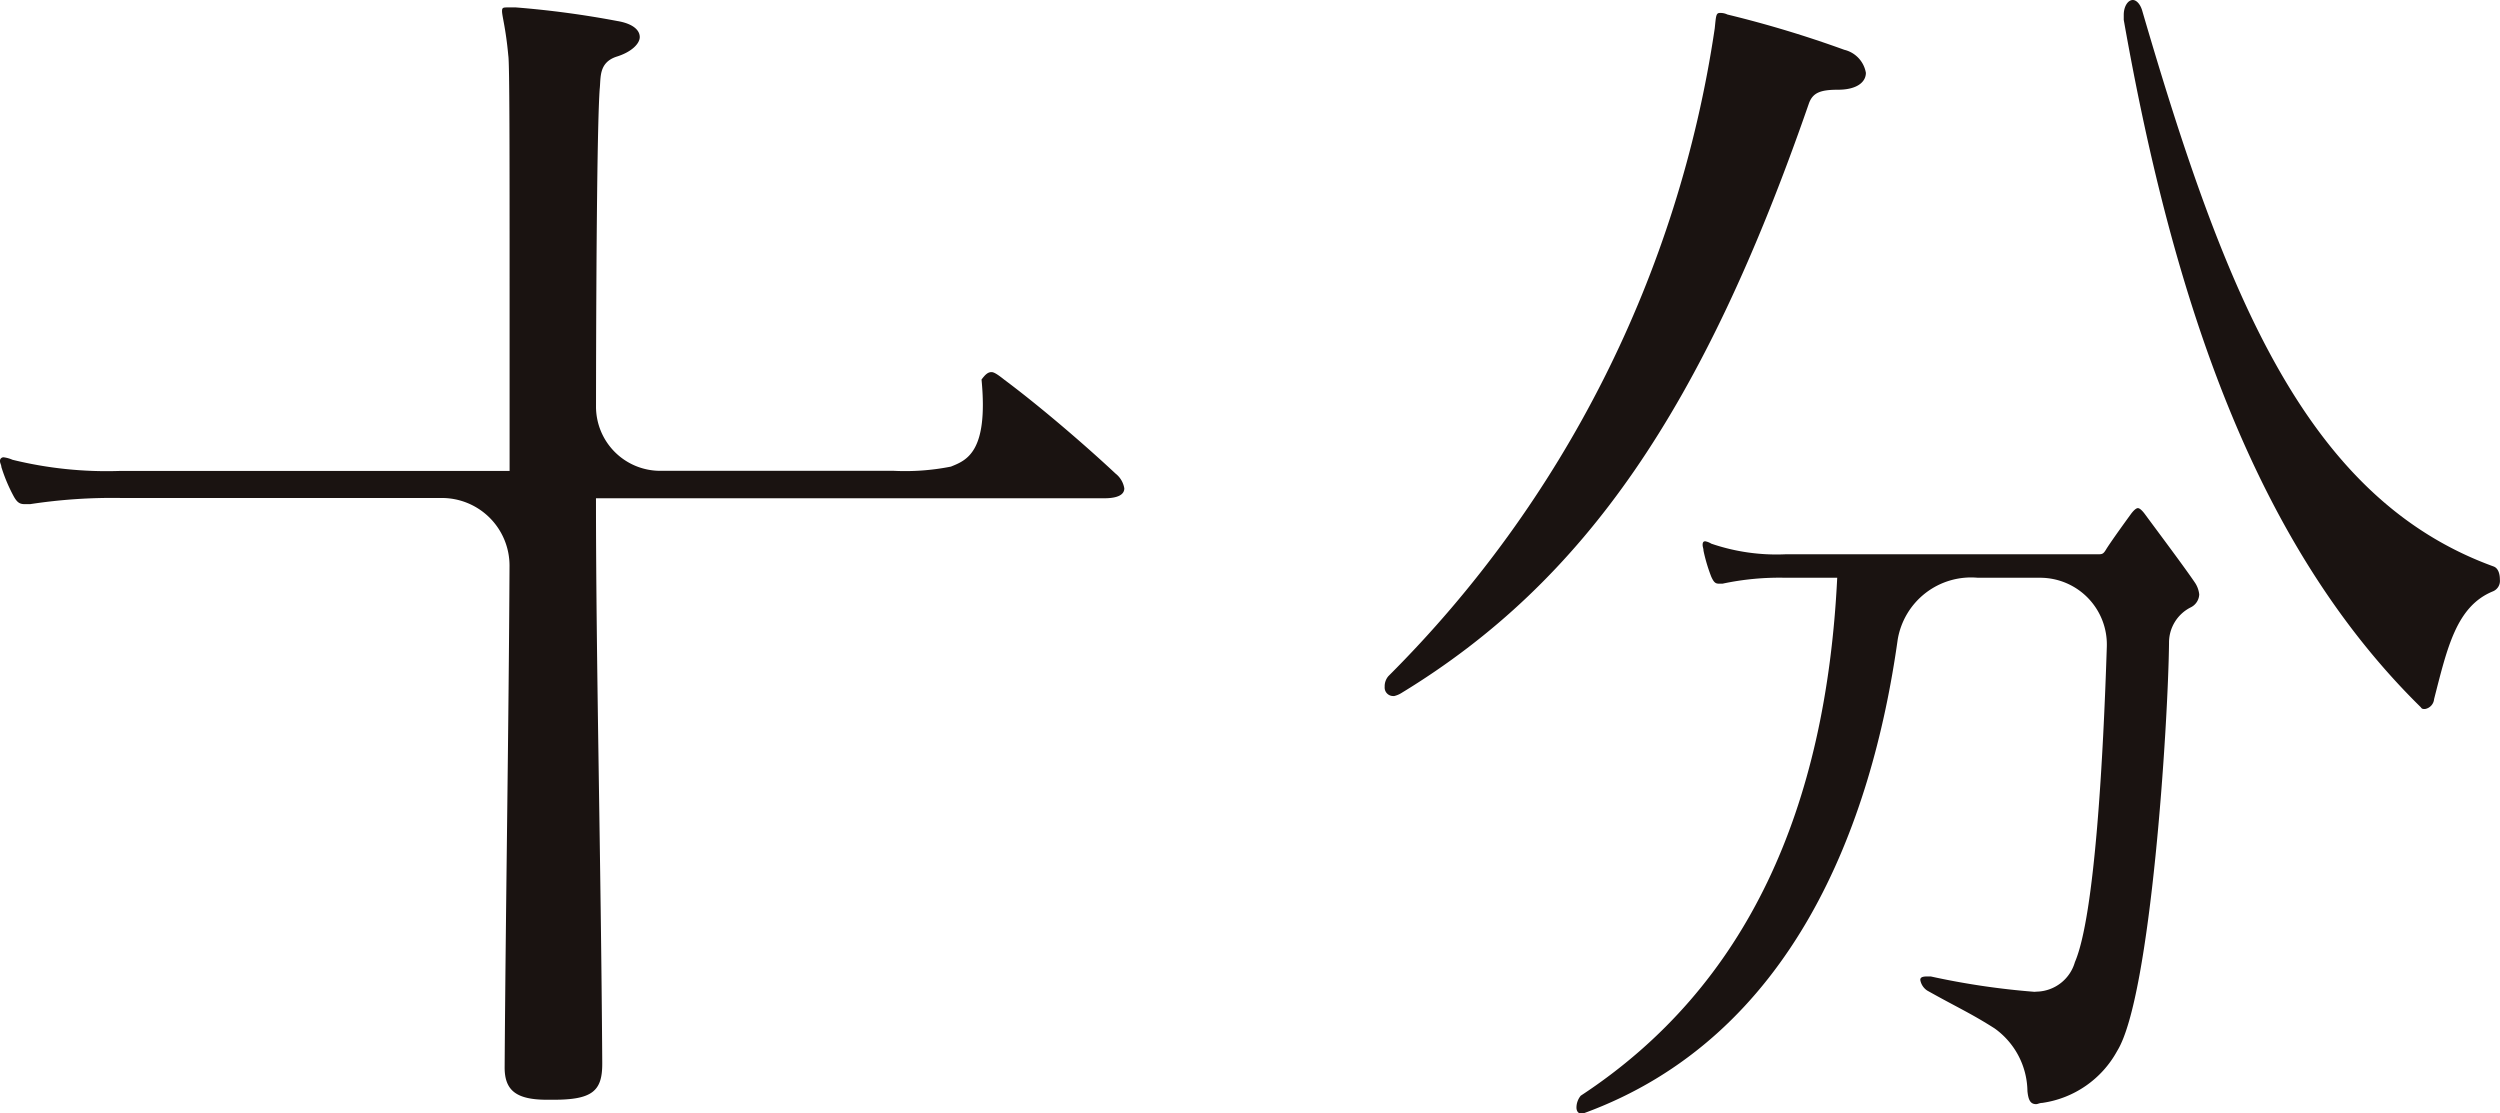
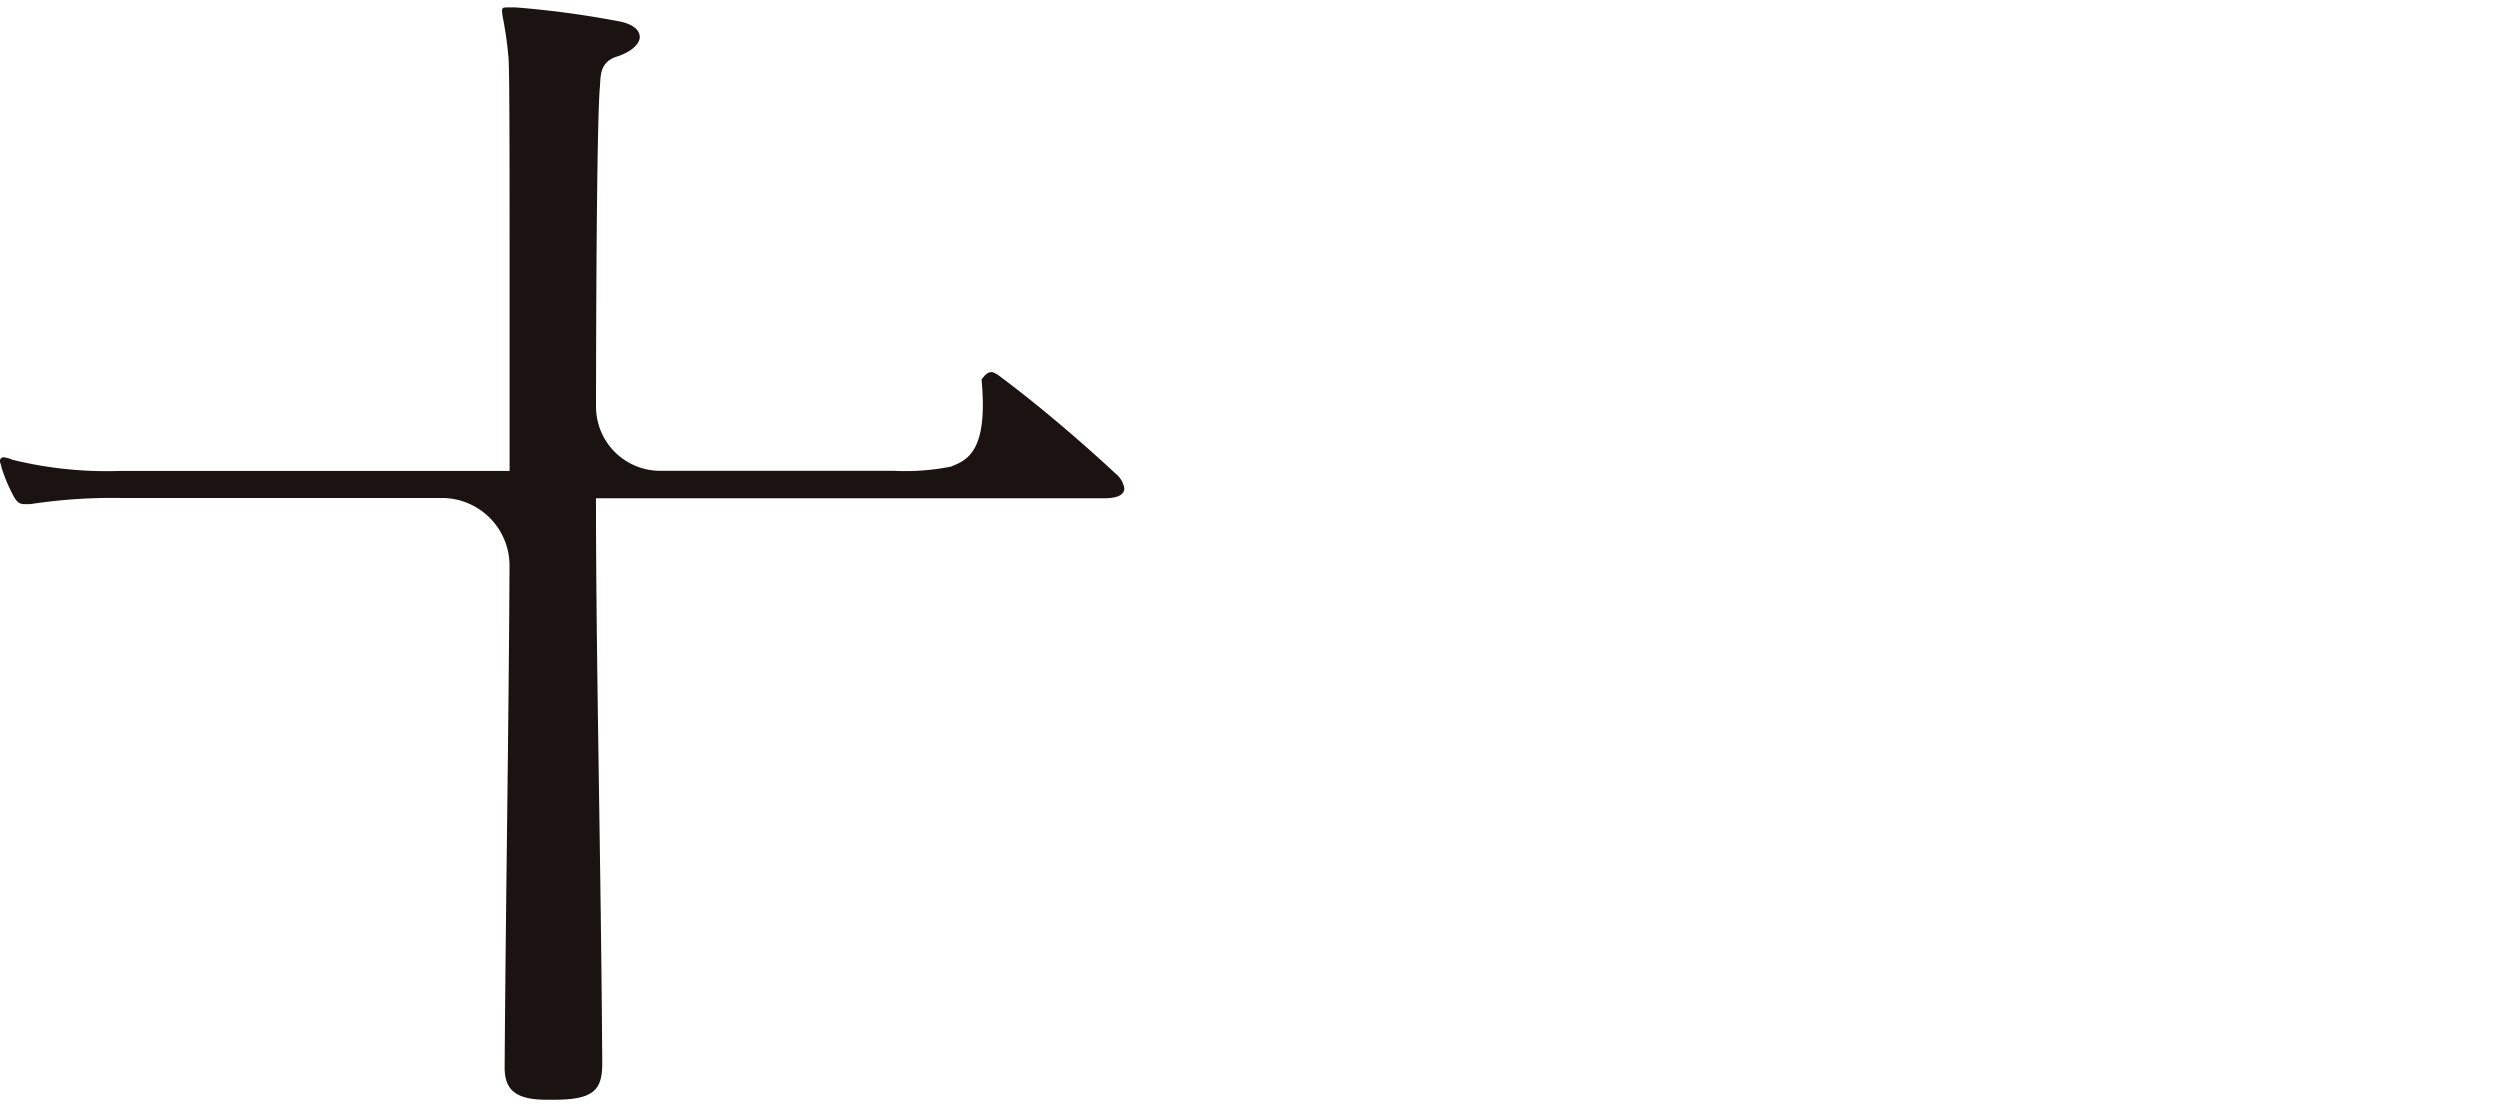
<svg xmlns="http://www.w3.org/2000/svg" width="71.773" height="31.963" viewBox="0 0 71.773 31.963">
  <defs>
    <clipPath id="clip-path">
      <rect id="長方形_49" data-name="長方形 49" width="71.773" height="31.963" fill="none" />
    </clipPath>
  </defs>
  <g id="LOGO" transform="translate(0 0)">
    <g id="グループ_66" data-name="グループ 66" transform="translate(0 0)" clip-path="url(#clip-path)">
      <path id="パス_123" data-name="パス 123" d="M17.29,30.609c0,.78-.289,1.028-1.4,1.028h-.18c-.863,0-1.222-.248-1.222-.922V30.68c.031-4.684.118-9.775.14-14.371a1.942,1.942,0,0,0-1.947-1.948H3.487a15.585,15.585,0,0,0-2.624.177H.719C.576,14.538.5,14.5.4,14.325a4.691,4.691,0,0,1-.36-.851C.036,13.4,0,13.368,0,13.3a.1.1,0,0,1,.108-.107.925.925,0,0,1,.251.071,11.35,11.35,0,0,0,3.092.32H14.63V8.295c0-3.832,0-6.421-.037-6.634-.071-.78-.18-1.135-.18-1.278,0-.106.037-.106.18-.106h.216a27.189,27.189,0,0,1,2.911.39c.43.071.647.249.647.462,0,.177-.216.426-.683.567-.5.177-.431.6-.467.922-.064.883-.1,4.321-.106,9.115a1.844,1.844,0,0,0,1.836,1.848h6.716A6.718,6.718,0,0,0,27.3,13.46c.443-.18,1.08-.407.879-2.5.108-.142.18-.213.288-.213.071,0,.18.071.359.213,1.187.887,2.516,2.058,3.2,2.7a.678.678,0,0,1,.252.425c0,.177-.18.284-.576.284H17.11c0,4.719.143,10.394.18,16.177Z" transform="translate(0 -0.064)" fill="#1a1311" />
-       <path id="パス_124" data-name="パス 124" d="M52.059,19.982a.243.243,0,0,1-.255-.264.445.445,0,0,1,.109-.309A33.106,33.106,0,0,0,61.28.813c.036-.353.036-.441.145-.441a.459.459,0,0,1,.219.045A31.845,31.845,0,0,1,65,1.43a.823.823,0,0,1,.619.661c0,.264-.255.485-.8.485-.51,0-.728.087-.838.4-3.025,8.726-6.414,13.705-11.7,16.922a.673.673,0,0,1-.219.088m18.468,8.483a1.168,1.168,0,0,0,1.09-.848c.575-1.331.817-5.944.916-9.056a1.916,1.916,0,0,0-1.917-1.978H68.832a2.136,2.136,0,0,0-2.3,1.778c-.741,5.282-3,11.409-9.024,13.6h-.074c-.074,0-.124-.068-.124-.17a.537.537,0,0,1,.124-.339c4.809-3.157,7.04-8.283,7.362-14.869H63.312a7.811,7.811,0,0,0-1.809.17h-.1c-.1,0-.148-.034-.223-.2a4.775,4.775,0,0,1-.223-.747c0-.068-.025-.1-.025-.17s.025-.1.075-.1a.508.508,0,0,1,.173.068,5.78,5.78,0,0,0,2.133.305h8.949c.149,0,.173,0,.272-.17.2-.306.546-.781.694-.985.074-.1.149-.17.2-.17s.124.068.2.17c.4.543,1.14,1.528,1.437,1.968a.748.748,0,0,1,.124.339.434.434,0,0,1-.248.374,1.13,1.13,0,0,0-.619,1.019c-.025,2.308-.52,10.151-1.487,11.711a2.921,2.921,0,0,1-2.156,1.495c-.074,0-.124.035-.174.035-.173,0-.223-.137-.248-.374a2.249,2.249,0,0,0-.942-1.8c-.694-.442-1.091-.612-1.934-1.086a.456.456,0,0,1-.2-.306c0-.068.049-.1.2-.1h.1a21.763,21.763,0,0,0,2.975.441ZM73.022.427c0-.238.117-.427.262-.427.087,0,.2.094.262.285,2.387,8.179,4.716,14.029,10.1,15.98.117.047.175.189.175.38a.324.324,0,0,1-.2.332c-1.049.429-1.311,1.618-1.689,3.093a.316.316,0,0,1-.262.285c-.058,0-.088,0-.117-.048C76.807,15.646,74.449,8.656,73.022.57Z" transform="translate(-12.051 0)" fill="#1a1311" />
    </g>
  </g>
</svg>